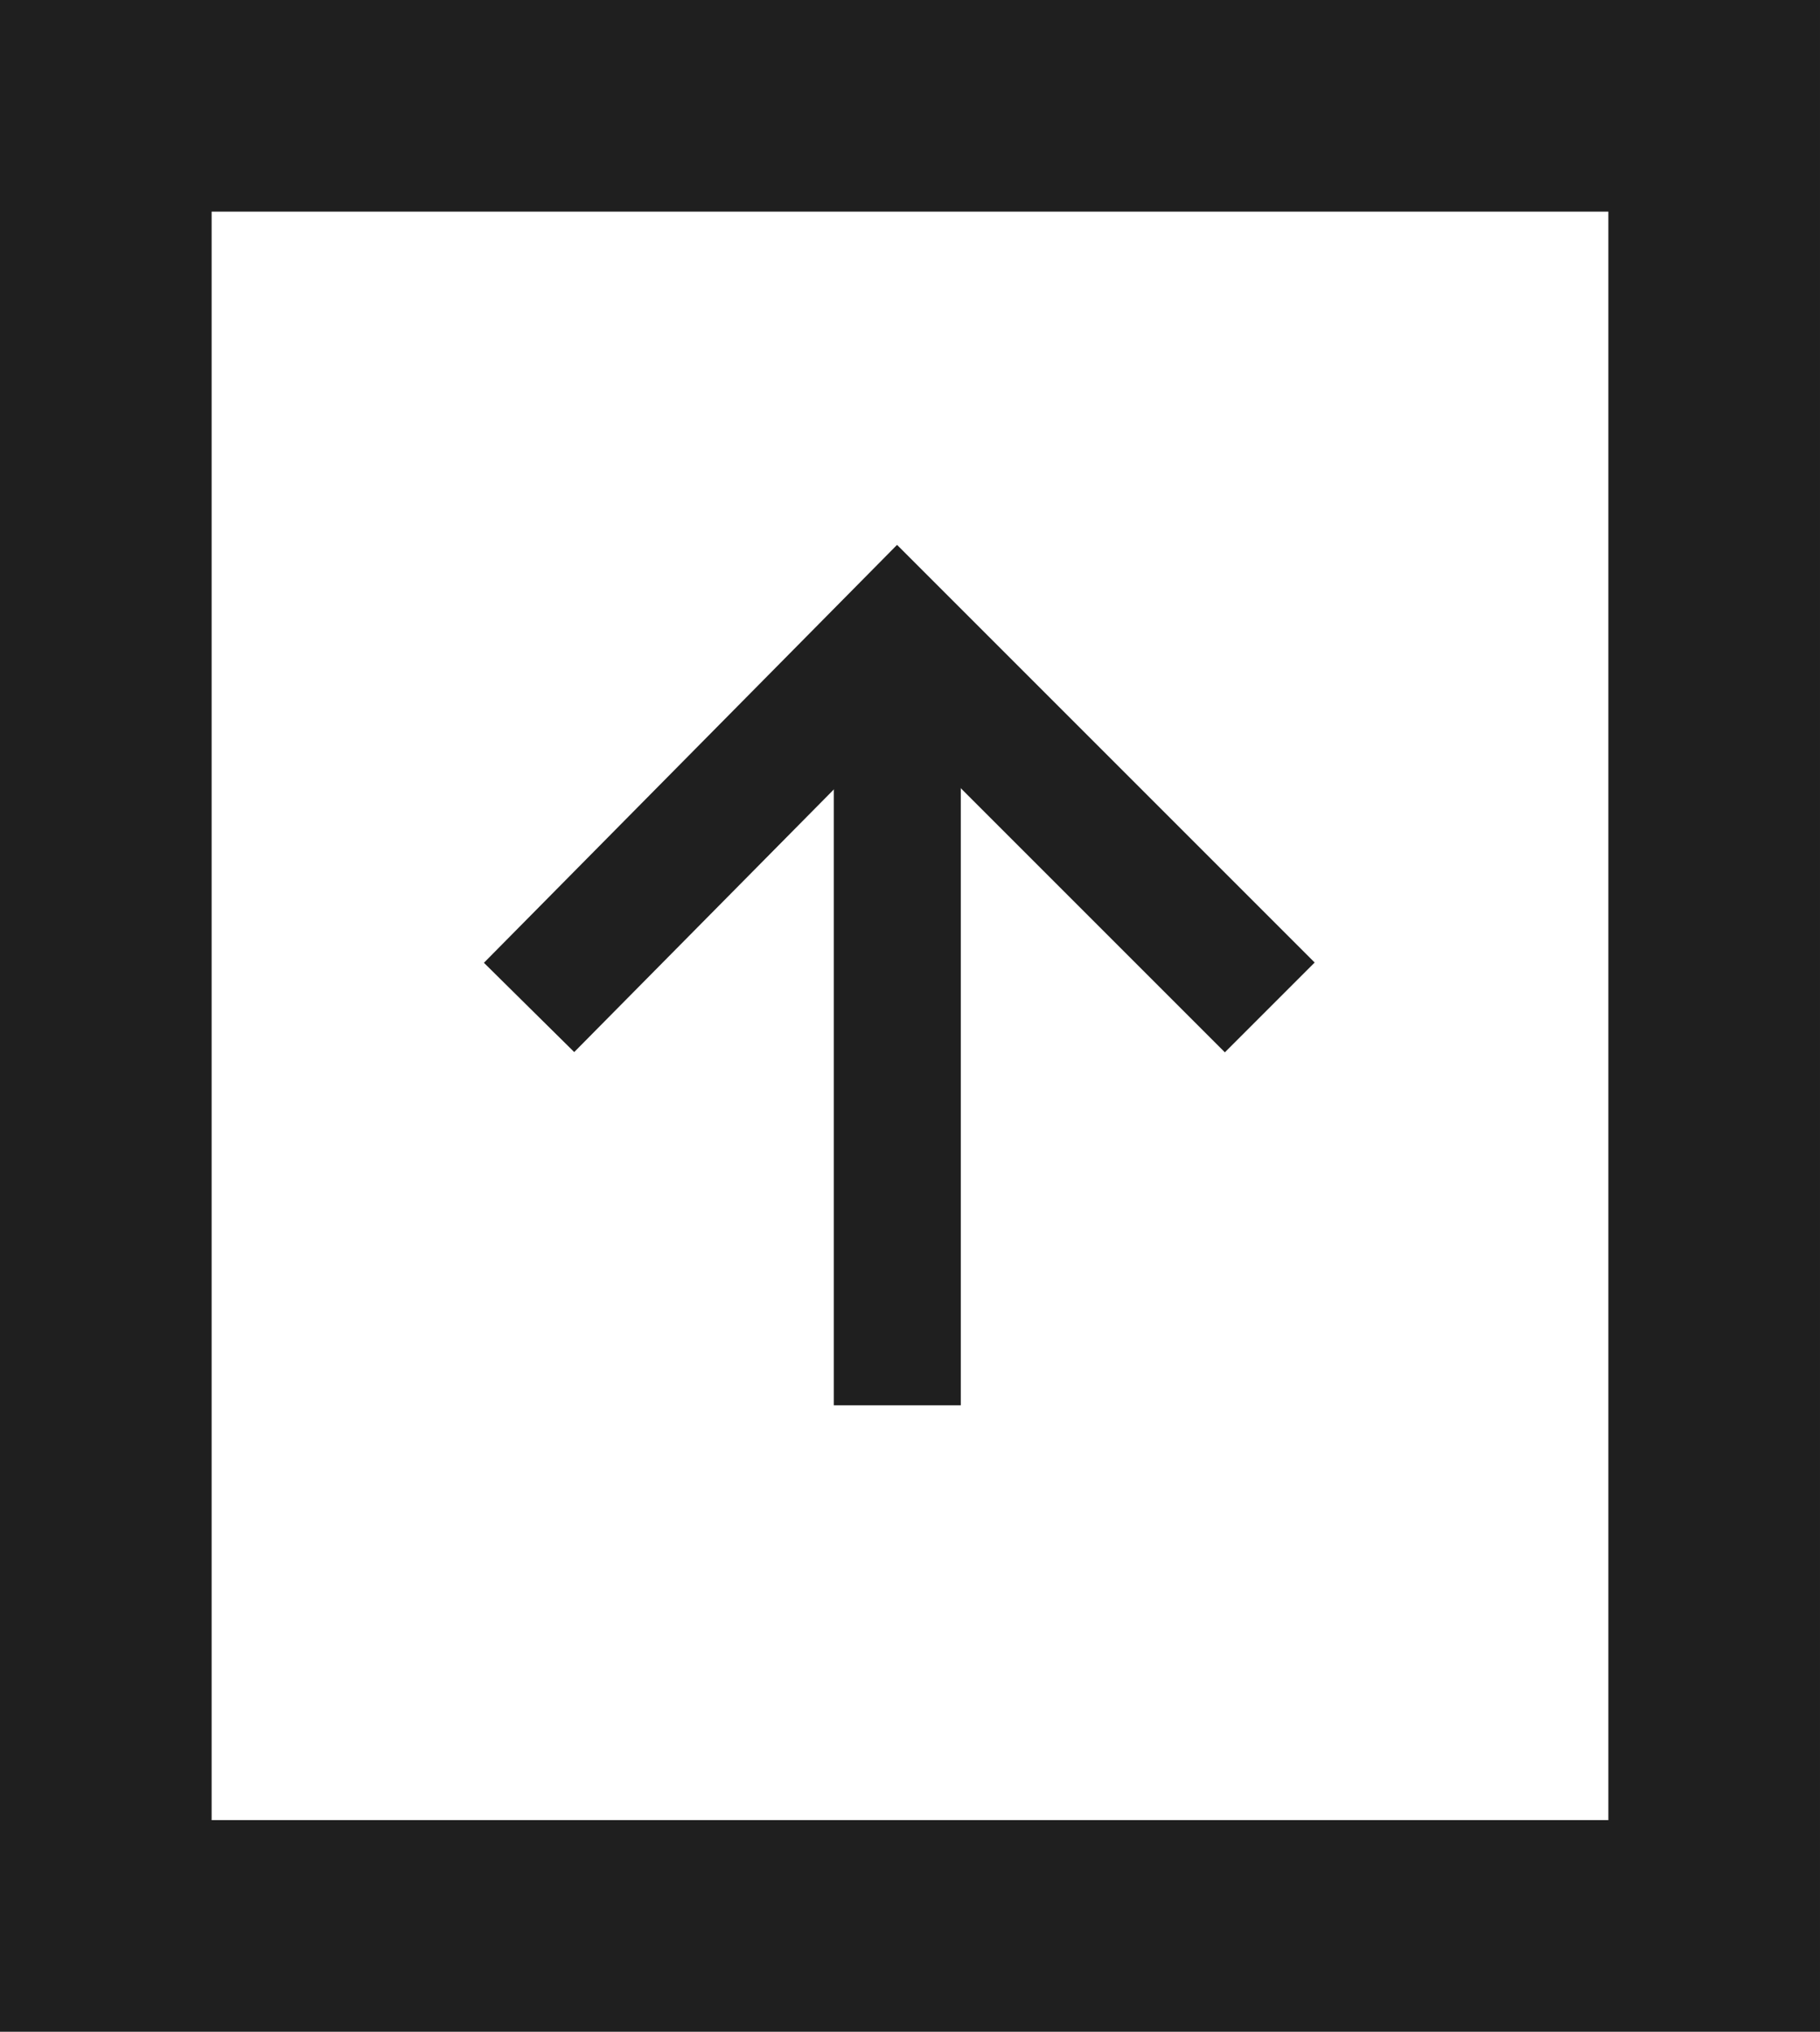
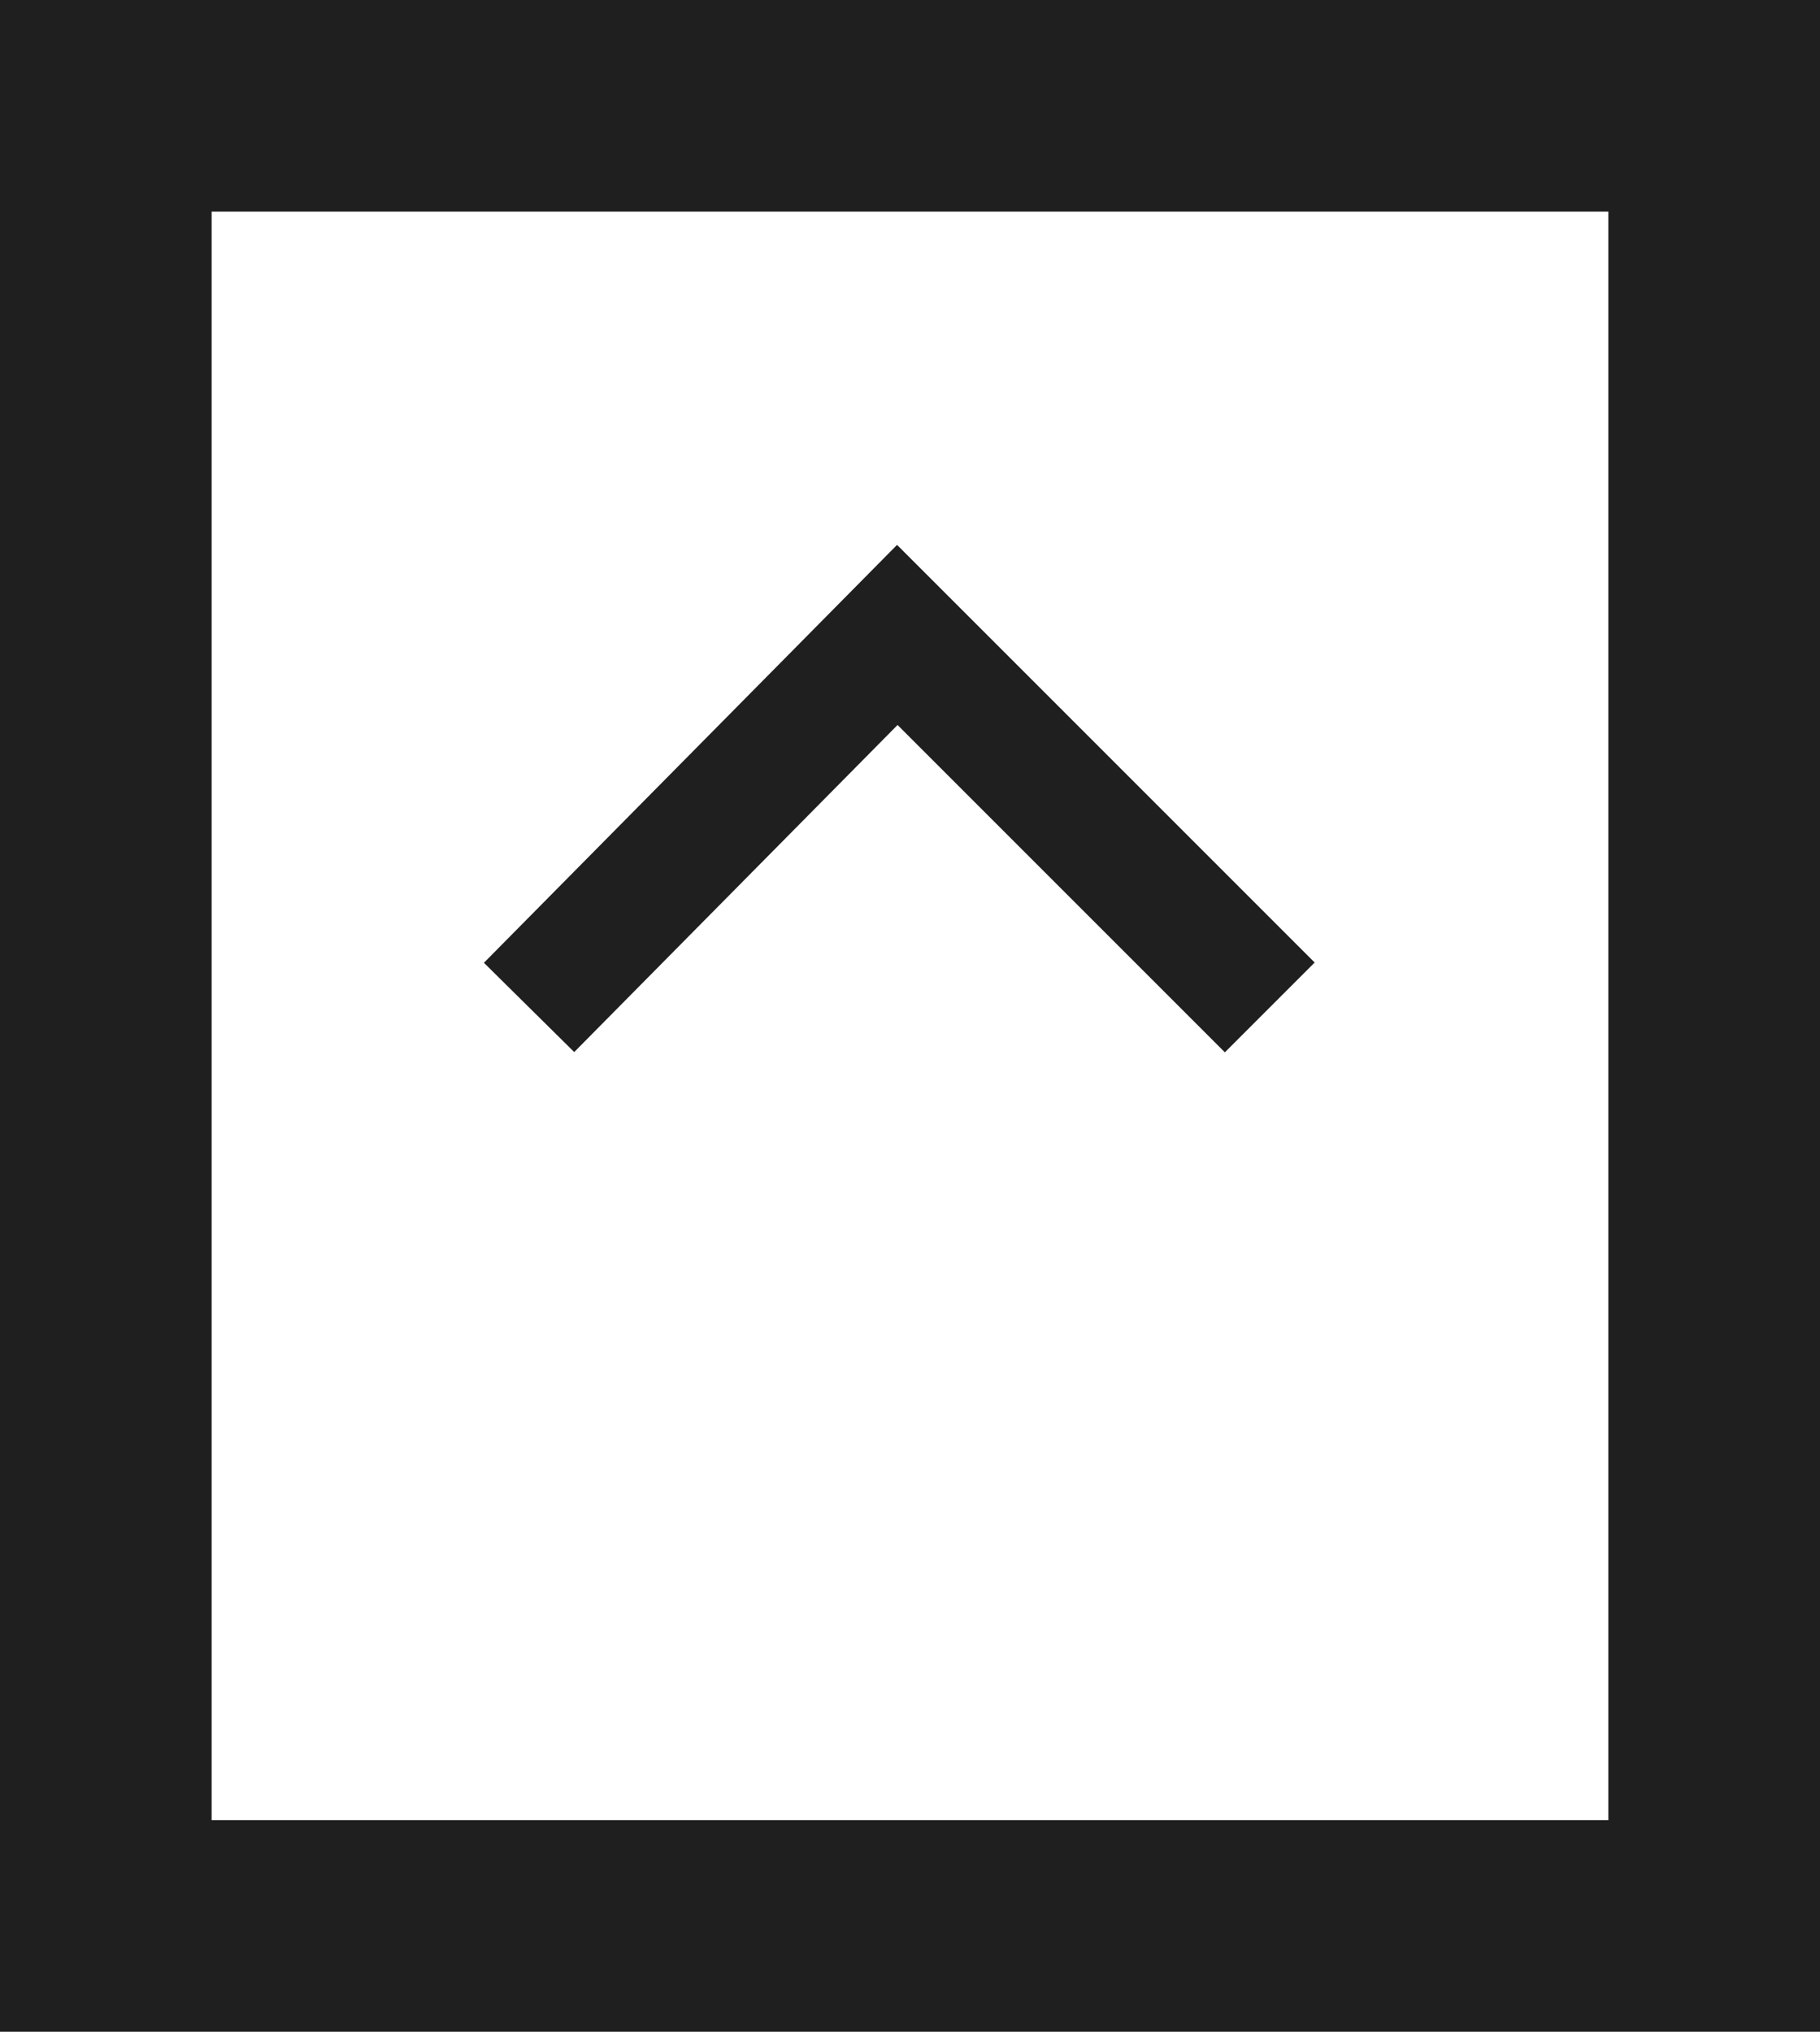
<svg xmlns="http://www.w3.org/2000/svg" id="Ebene_1" version="1.1" viewBox="0 0 43 48">
  <defs>
    <style>
      .st0 {
        fill: #fff;
      }

      .st1 {
        stroke-width: 3px;
      }

      .st1, .st2 {
        fill: none;
        stroke: #1f1f1f;
        stroke-miterlimit: 10;
      }

      .st2 {
        stroke-width: 5px;
      }
    </style>
  </defs>
  <rect class="st0" width="43" height="48" />
  <rect class="st2" x="2.5" y="2.5" width="38" height="43" />
  <g>
-     <line class="st1" x1="21.2" y1="14.8" x2="21.2" y2="33.2" />
    <polyline class="st1" points="12.5 23.8 21.2 15 30 23.8" />
  </g>
</svg>